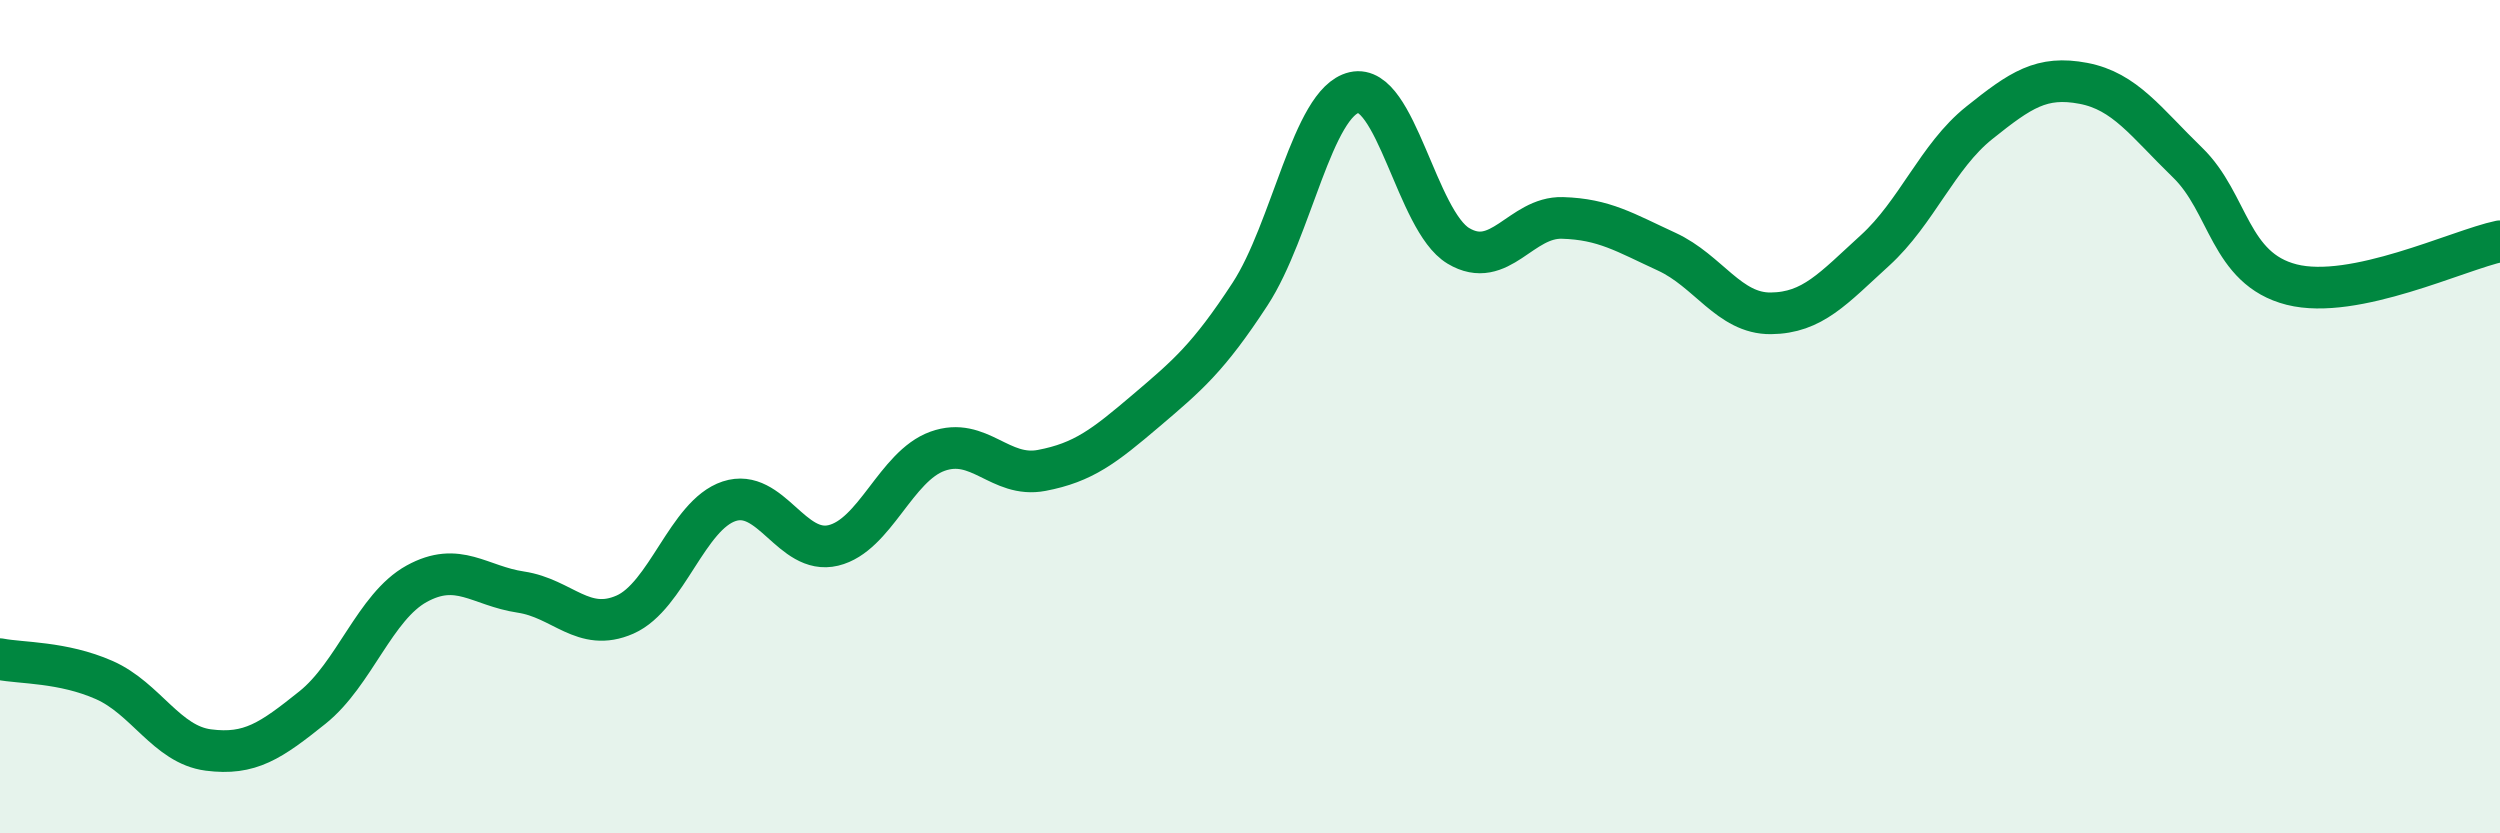
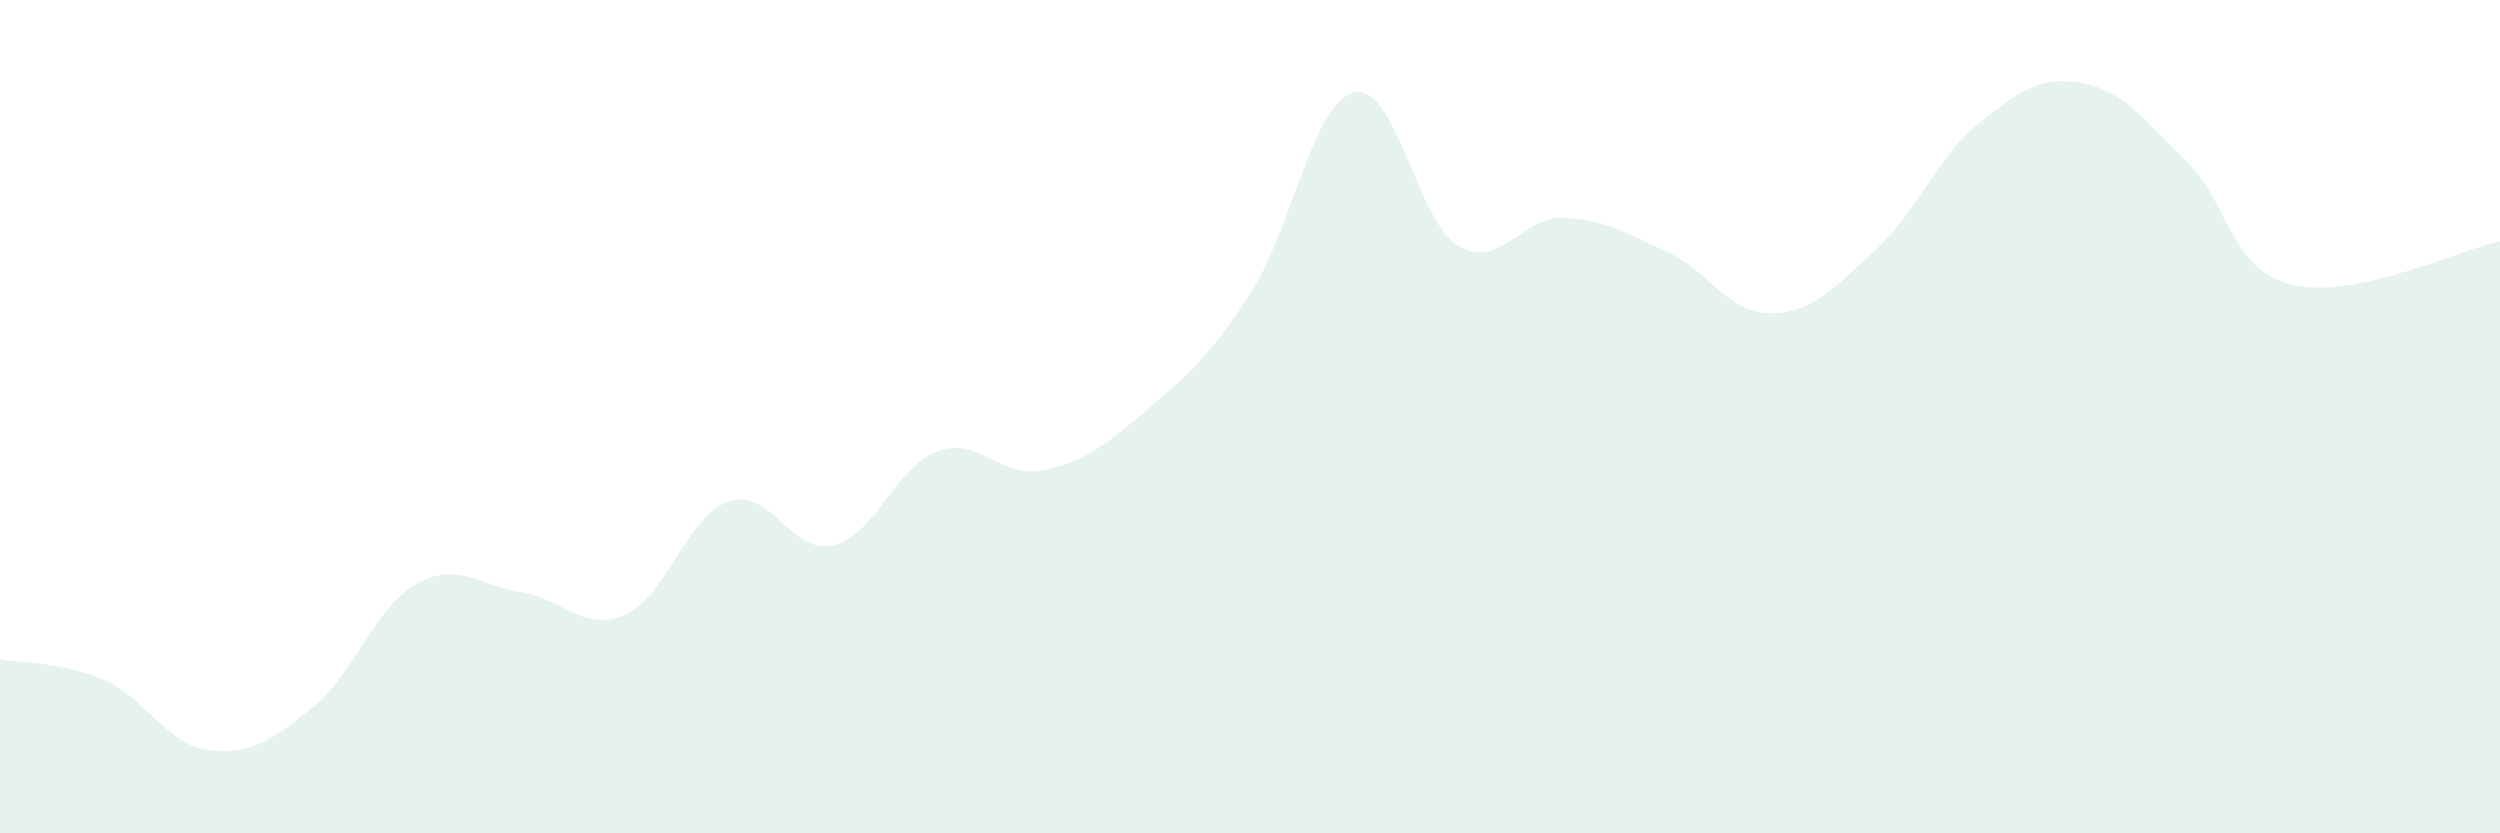
<svg xmlns="http://www.w3.org/2000/svg" width="60" height="20" viewBox="0 0 60 20">
  <path d="M 0,15.82 C 0.5,15.92 1.5,15.88 2.5,16.32 C 3.5,16.76 4,17.87 5,18 C 6,18.13 6.5,17.78 7.5,16.98 C 8.5,16.18 9,14.56 10,14.01 C 11,13.46 11.5,14.06 12.5,14.21 C 13.5,14.36 14,15.19 15,14.75 C 16,14.31 16.5,12.36 17.5,12.03 C 18.5,11.7 19,13.33 20,13.09 C 21,12.85 21.5,11.19 22.5,10.83 C 23.5,10.47 24,11.48 25,11.29 C 26,11.1 26.5,10.71 27.5,9.86 C 28.5,9.01 29,8.59 30,7.06 C 31,5.53 31.5,2.45 32.5,2.22 C 33.5,1.99 34,5.3 35,5.9 C 36,6.5 36.5,5.2 37.5,5.23 C 38.5,5.26 39,5.58 40,6.04 C 41,6.5 41.5,7.53 42.5,7.52 C 43.5,7.51 44,6.92 45,6.01 C 46,5.1 46.5,3.75 47.5,2.95 C 48.5,2.15 49,1.81 50,2 C 51,2.19 51.5,2.93 52.5,3.9 C 53.5,4.87 53.5,6.45 55,6.83 C 56.5,7.21 59,6 60,5.79L60 20L0 20Z" fill="#008740" opacity="0.1" stroke-linecap="round" stroke-linejoin="round" />
-   <path d="M 0,15.82 C 0.5,15.92 1.5,15.88 2.5,16.32 C 3.5,16.76 4,17.87 5,18 C 6,18.13 6.5,17.78 7.5,16.98 C 8.5,16.18 9,14.56 10,14.01 C 11,13.46 11.5,14.06 12.5,14.21 C 13.5,14.36 14,15.19 15,14.75 C 16,14.31 16.5,12.36 17.5,12.03 C 18.5,11.7 19,13.33 20,13.09 C 21,12.85 21.5,11.19 22.5,10.83 C 23.5,10.47 24,11.48 25,11.29 C 26,11.1 26.5,10.71 27.5,9.86 C 28.5,9.01 29,8.59 30,7.06 C 31,5.53 31.5,2.45 32.5,2.22 C 33.5,1.99 34,5.3 35,5.9 C 36,6.5 36.5,5.2 37.5,5.23 C 38.5,5.26 39,5.58 40,6.04 C 41,6.5 41.5,7.53 42.5,7.52 C 43.5,7.51 44,6.92 45,6.01 C 46,5.1 46.5,3.75 47.5,2.95 C 48.5,2.15 49,1.81 50,2 C 51,2.19 51.5,2.93 52.5,3.9 C 53.5,4.87 53.5,6.45 55,6.83 C 56.5,7.21 59,6 60,5.79" stroke="#008740" stroke-width="1" fill="none" stroke-linecap="round" stroke-linejoin="round" />
</svg>